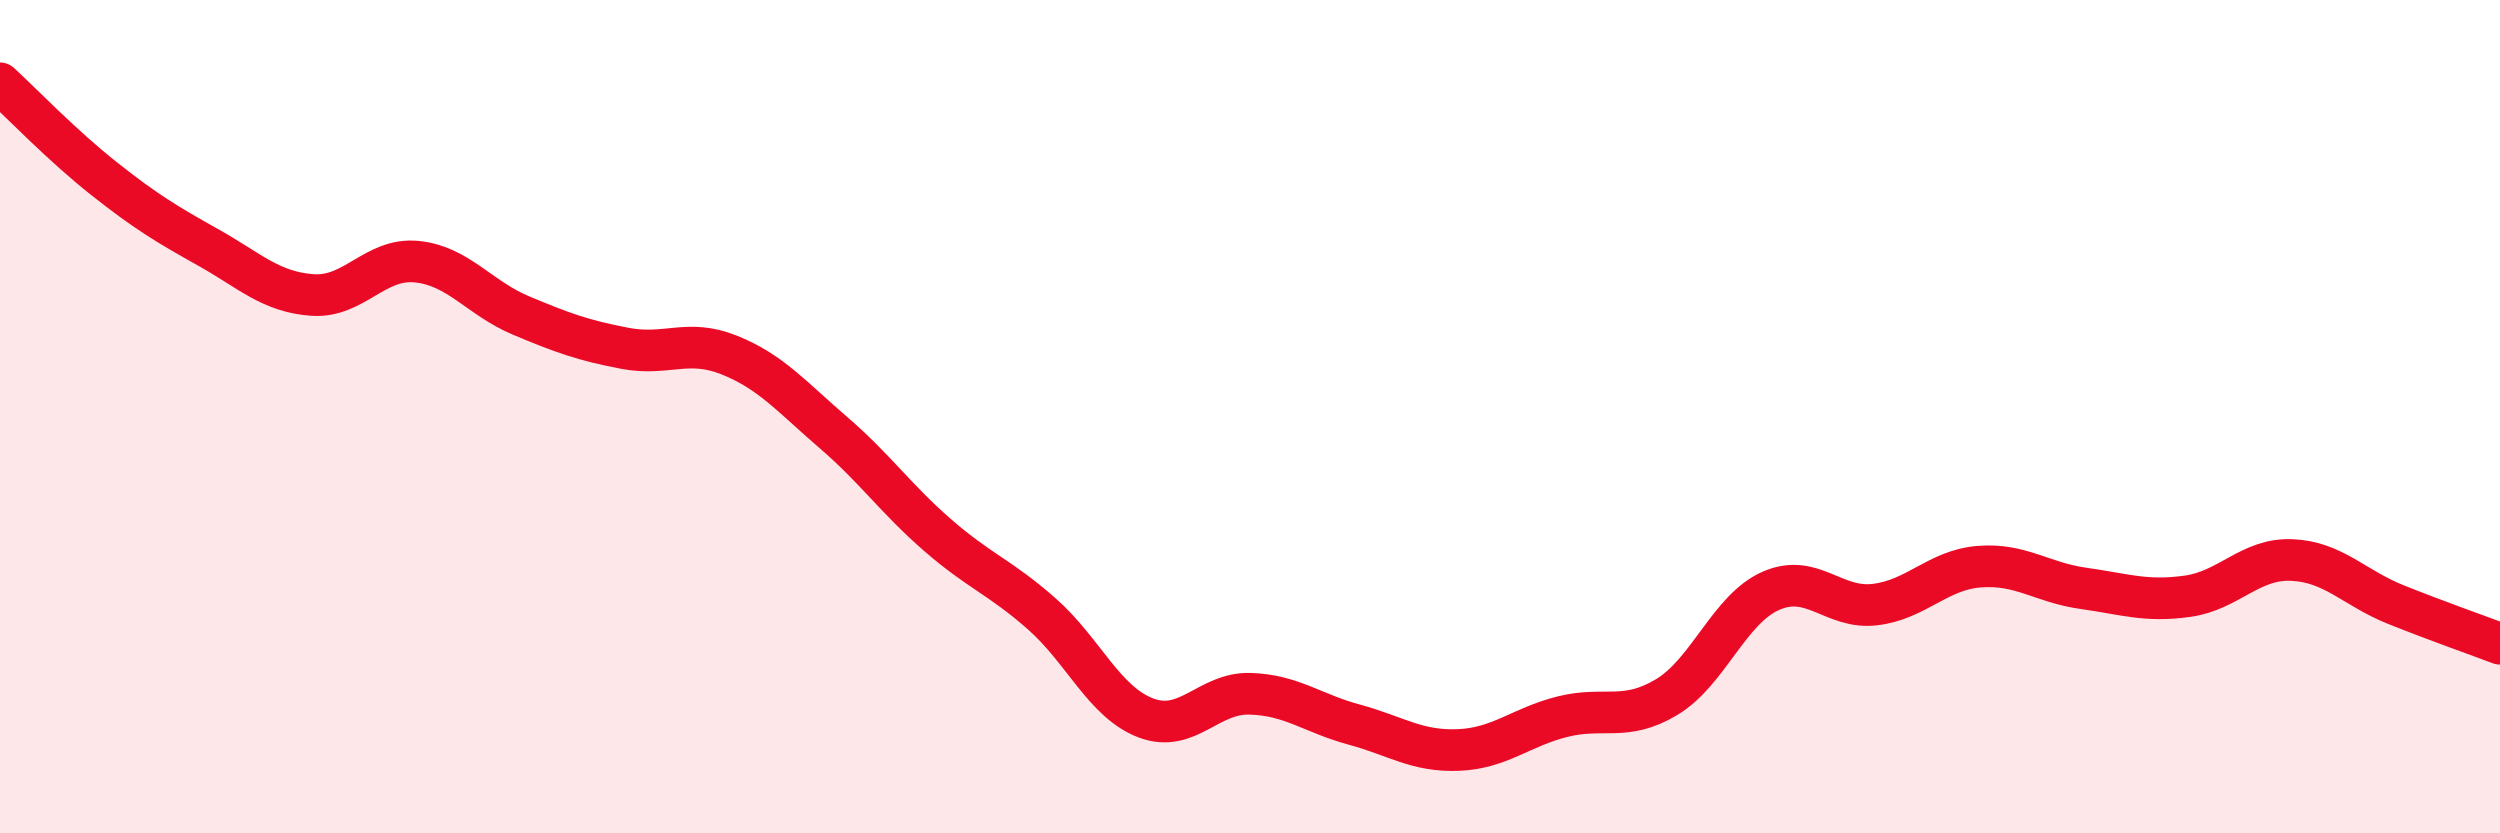
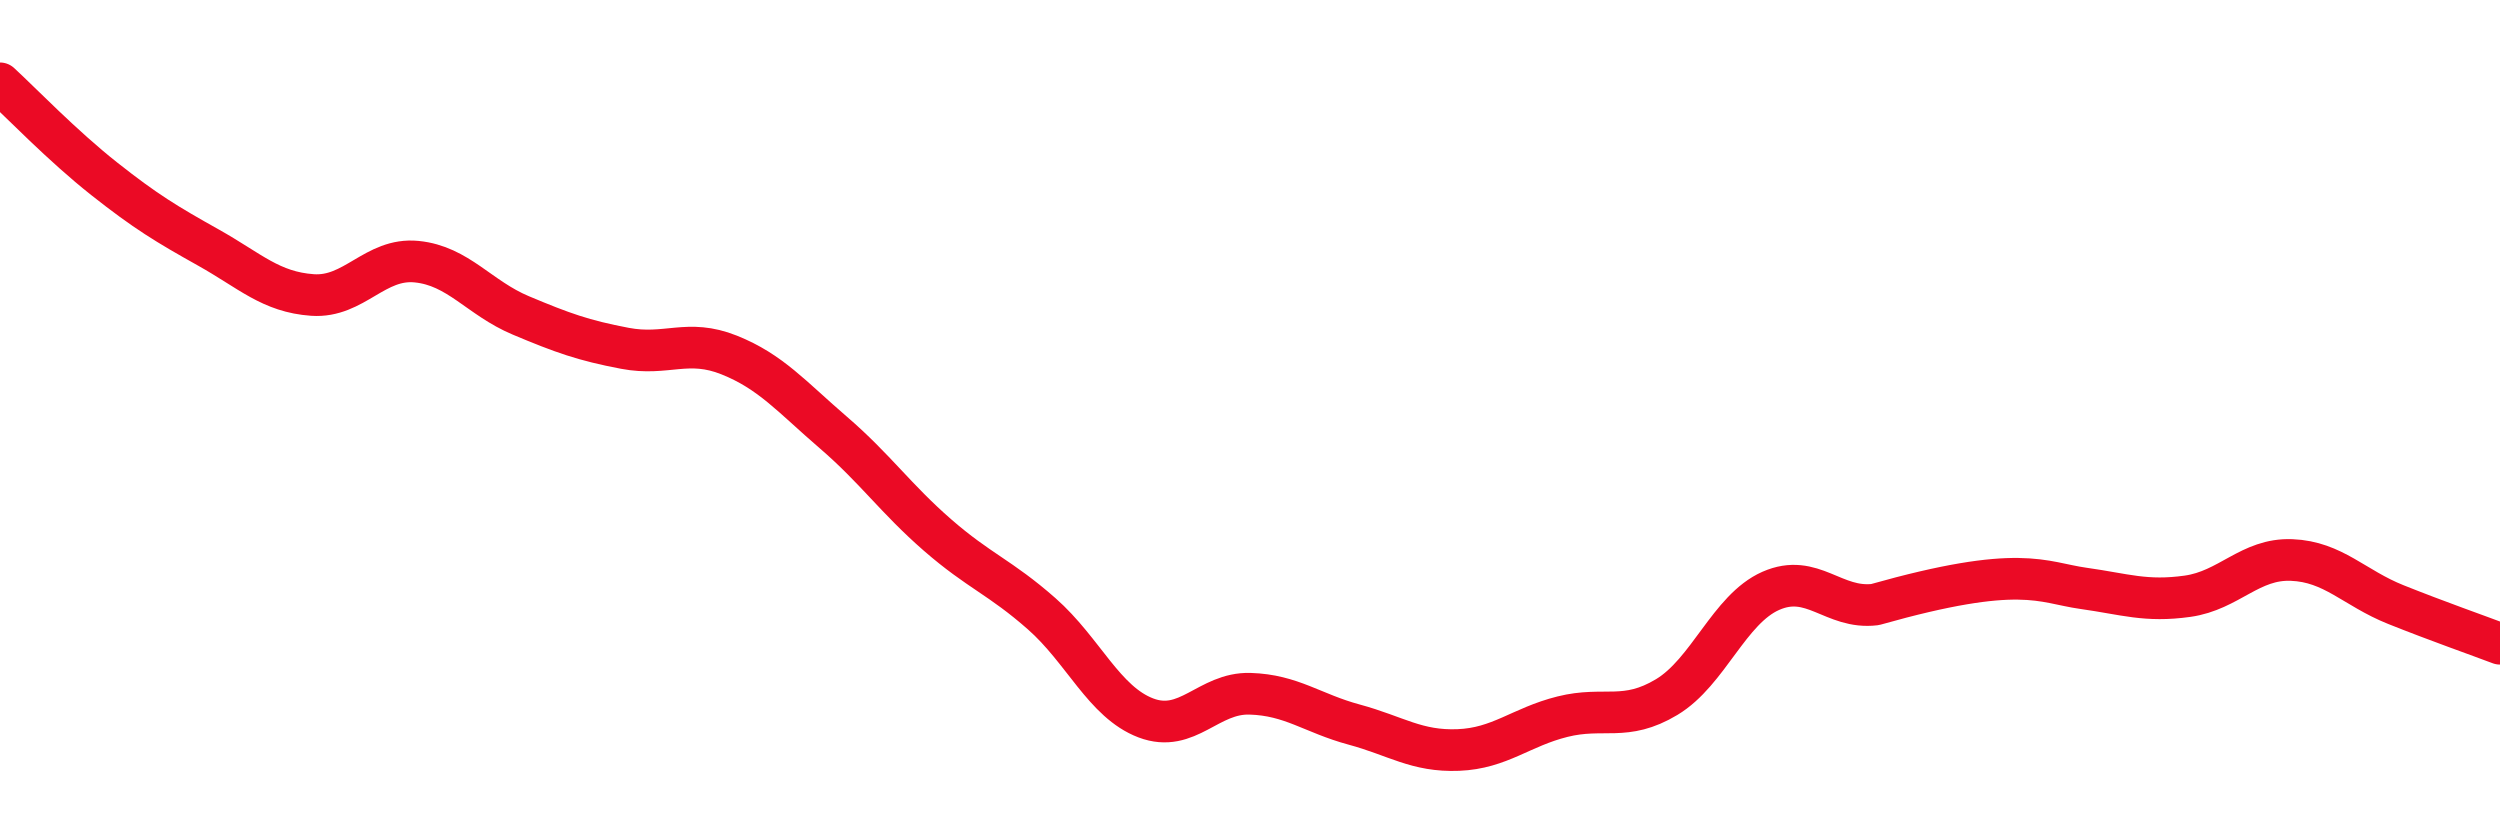
<svg xmlns="http://www.w3.org/2000/svg" width="60" height="20" viewBox="0 0 60 20">
-   <path d="M 0,2 C 0.5,2.46 1.5,3.5 2.5,4.29 C 3.5,5.08 4,5.38 5,5.94 C 6,6.5 6.5,7.01 7.5,7.08 C 8.5,7.15 9,6.18 10,6.28 C 11,6.38 11.5,7.15 12.5,7.57 C 13.5,7.99 14,8.17 15,8.36 C 16,8.55 16.5,8.12 17.5,8.52 C 18.5,8.92 19,9.52 20,10.38 C 21,11.24 21.5,11.97 22.5,12.84 C 23.5,13.71 24,13.85 25,14.73 C 26,15.61 26.5,16.85 27.5,17.23 C 28.5,17.61 29,16.62 30,16.65 C 31,16.68 31.5,17.12 32.5,17.39 C 33.5,17.66 34,18.04 35,18 C 36,17.96 36.5,17.45 37.5,17.2 C 38.5,16.95 39,17.33 40,16.73 C 41,16.13 41.5,14.62 42.5,14.18 C 43.5,13.74 44,14.63 45,14.51 C 46,14.39 46.5,13.68 47.5,13.6 C 48.5,13.52 49,13.98 50,14.12 C 51,14.26 51.5,14.45 52.5,14.31 C 53.5,14.17 54,13.4 55,13.44 C 56,13.48 56.5,14.11 57.5,14.51 C 58.5,14.91 59.5,15.26 60,15.45L60 20L0 20Z" fill="#EB0A25" opacity="0.1" stroke-linecap="round" stroke-linejoin="round" />
-   <path d="M 0,2 C 0.5,2.46 1.5,3.5 2.5,4.29 C 3.5,5.08 4,5.38 5,5.94 C 6,6.5 6.5,7.01 7.5,7.08 C 8.5,7.15 9,6.18 10,6.28 C 11,6.38 11.5,7.15 12.5,7.57 C 13.5,7.99 14,8.17 15,8.36 C 16,8.55 16.5,8.12 17.5,8.52 C 18.5,8.92 19,9.52 20,10.38 C 21,11.24 21.5,11.97 22.5,12.84 C 23.5,13.71 24,13.85 25,14.73 C 26,15.61 26.5,16.85 27.5,17.23 C 28.5,17.61 29,16.62 30,16.65 C 31,16.68 31.5,17.12 32.5,17.39 C 33.5,17.66 34,18.04 35,18 C 36,17.96 36.5,17.45 37.5,17.2 C 38.5,16.95 39,17.33 40,16.73 C 41,16.13 41.5,14.62 42.5,14.18 C 43.5,13.74 44,14.63 45,14.51 C 46,14.39 46.5,13.68 47.5,13.6 C 48.5,13.52 49,13.98 50,14.12 C 51,14.26 51.5,14.45 52.5,14.31 C 53.5,14.17 54,13.4 55,13.44 C 56,13.48 56.5,14.11 57.5,14.51 C 58.5,14.91 59.5,15.26 60,15.45" stroke="#EB0A25" stroke-width="1" fill="none" stroke-linecap="round" stroke-linejoin="round" />
+   <path d="M 0,2 C 0.5,2.46 1.5,3.5 2.5,4.29 C 3.5,5.08 4,5.38 5,5.94 C 6,6.5 6.5,7.01 7.5,7.08 C 8.5,7.15 9,6.18 10,6.28 C 11,6.38 11.5,7.15 12.5,7.57 C 13.5,7.99 14,8.17 15,8.36 C 16,8.55 16.5,8.12 17.5,8.52 C 18.5,8.92 19,9.52 20,10.38 C 21,11.24 21.5,11.97 22.5,12.84 C 23.5,13.71 24,13.85 25,14.73 C 26,15.61 26.5,16.85 27.5,17.23 C 28.5,17.61 29,16.62 30,16.65 C 31,16.68 31.5,17.12 32.5,17.39 C 33.5,17.66 34,18.04 35,18 C 36,17.96 36.5,17.45 37.5,17.2 C 38.5,16.95 39,17.33 40,16.73 C 41,16.13 41.5,14.62 42.5,14.18 C 43.5,13.74 44,14.63 45,14.51 C 48.5,13.52 49,13.98 50,14.12 C 51,14.26 51.5,14.45 52.5,14.31 C 53.5,14.17 54,13.4 55,13.44 C 56,13.48 56.5,14.11 57.5,14.51 C 58.5,14.91 59.5,15.26 60,15.45" stroke="#EB0A25" stroke-width="1" fill="none" stroke-linecap="round" stroke-linejoin="round" />
</svg>